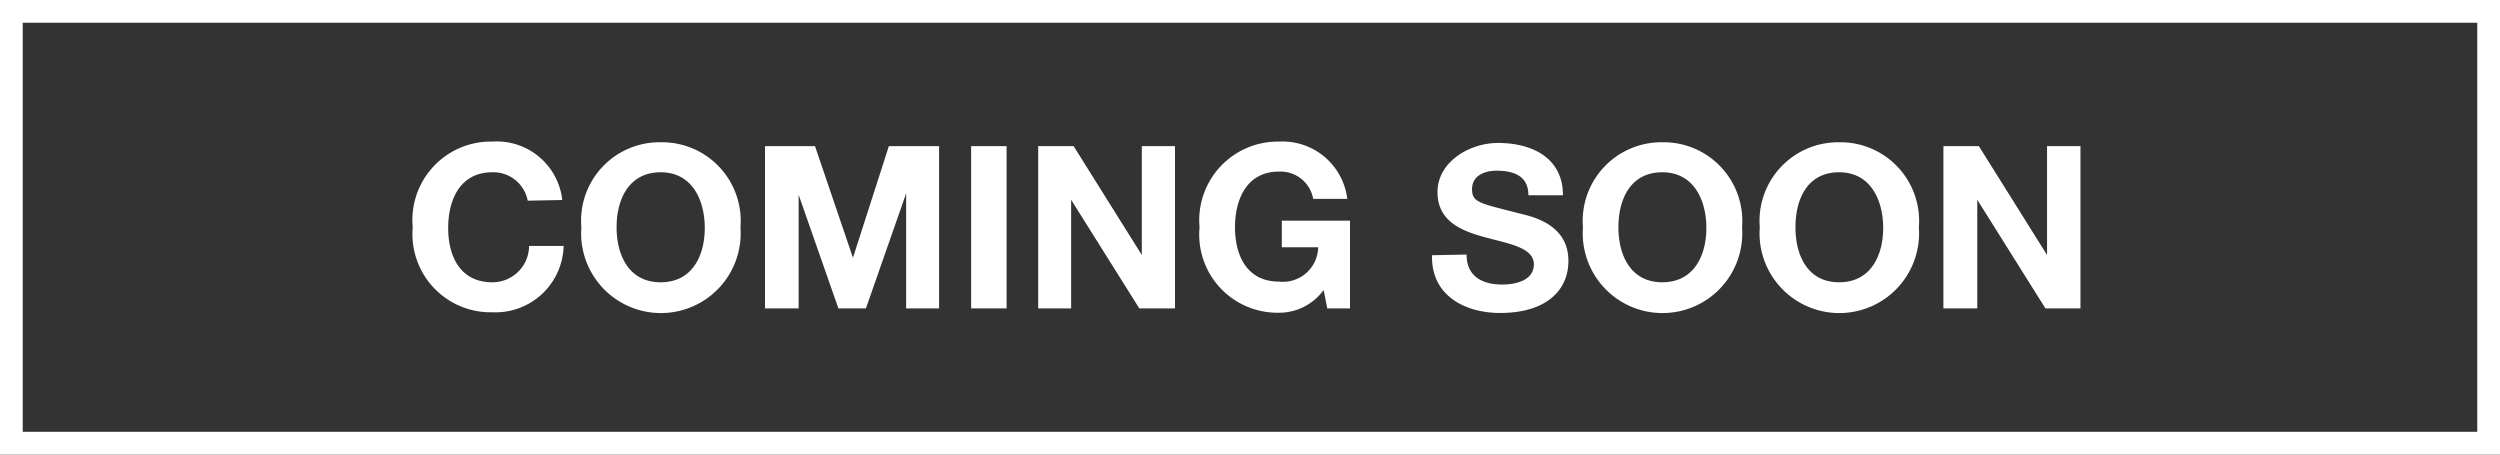
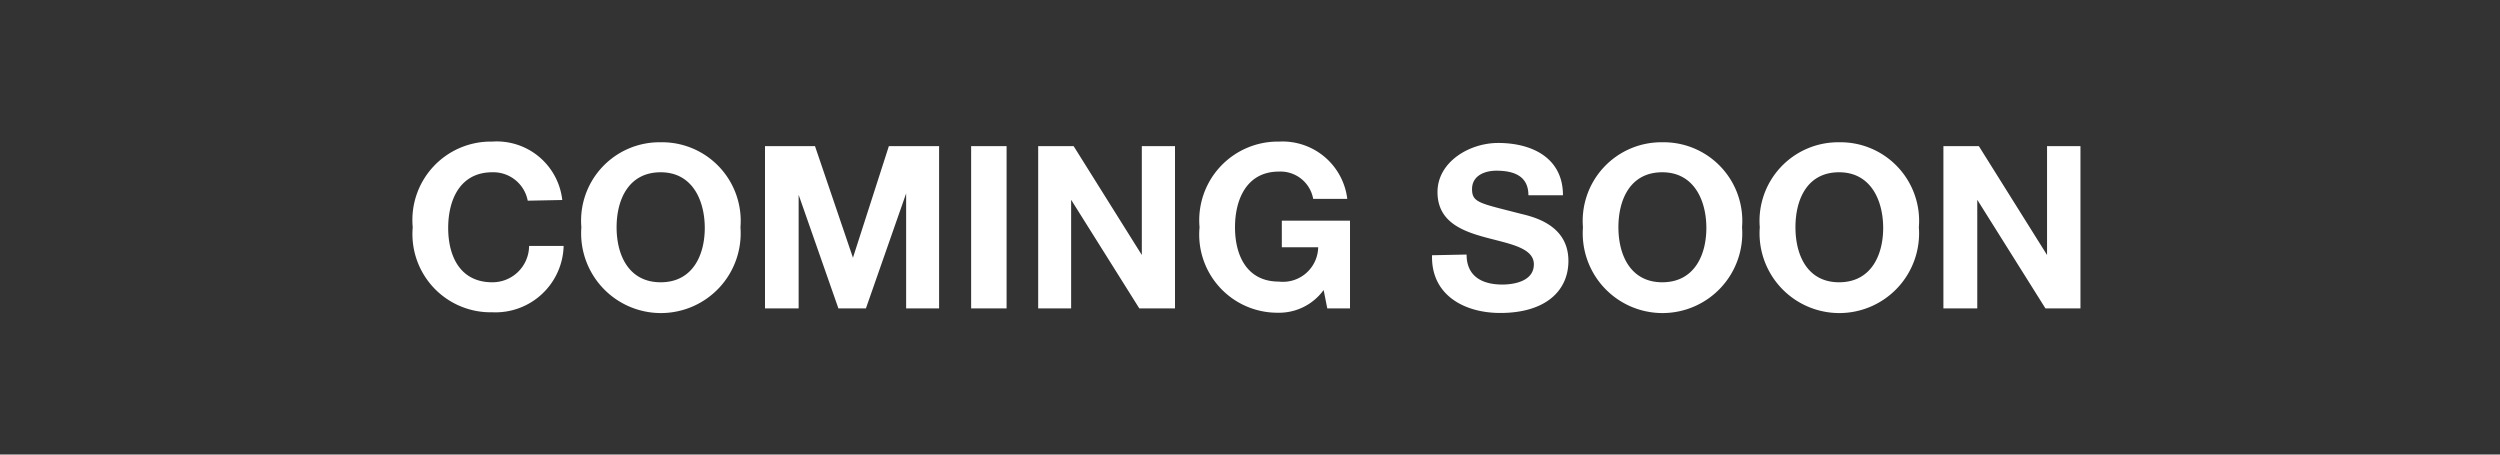
<svg xmlns="http://www.w3.org/2000/svg" viewBox="0 0 110 20">
  <rect x="0" y="0" width="110" height="20" fill="#333333" stroke="none" />
  <defs>
    <style>.cls-1{fill:#fff}</style>
  </defs>
  <g id="レイヤー_2" data-name="レイヤー 2">
    <g id="conts">
-       <path class="cls-1" d="M109 1v18H1V1h108m1-1H0v20h110V0z" />
      <path class="cls-1" d="M23.22 8.83a1.54 1.54 0 00-1.56-1.25c-1.41 0-1.94 1.2-1.94 2.45s.53 2.39 1.94 2.39a1.61 1.61 0 001.62-1.6h1.52a3 3 0 01-3.14 2.92 3.44 3.44 0 01-3.5-3.74 3.45 3.45 0 013.5-3.77 2.9 2.9 0 013.08 2.57zM29.07 6.26A3.46 3.46 0 0132.58 10a3.51 3.51 0 11-7 0 3.45 3.45 0 013.49-3.74zm0 6.16c1.41 0 1.94-1.2 1.94-2.39s-.53-2.45-1.94-2.45-1.94 1.2-1.94 2.42.53 2.42 1.94 2.42zM33.66 6.43h2.2l1.67 4.91 1.58-4.91h2.21v7.14h-1.45V8.51l-1.77 5.06h-1.21l-1.75-5v5h-1.48zM42.73 6.43h1.56v7.14h-1.56zM45.68 6.43h1.56l3 4.79V6.43h1.46v7.14h-1.57l-3-4.78v4.78h-1.45zM58.24 12.76a2.42 2.42 0 01-2 1A3.44 3.44 0 0152.78 10a3.46 3.46 0 013.5-3.77 2.87 2.87 0 013 2.52h-1.5a1.46 1.46 0 00-1.51-1.2c-1.4 0-1.93 1.2-1.93 2.45s.53 2.39 1.93 2.39A1.55 1.55 0 0058 10.88h-1.6V9.71h3v3.86h-1zM64.53 11.2c0 1 .74 1.32 1.57 1.32.55 0 1.39-.16 1.39-.89s-1.07-.9-2.11-1.18-2.13-.69-2.13-2 1.38-2.16 2.67-2.16c1.48 0 2.85.65 2.85 2.3h-1.52c0-.86-.66-1.08-1.41-1.08-.5 0-1.07.21-1.07.81s.34.62 2.12 1.08c.52.13 2.12.46 2.12 2.08 0 1.31-1 2.29-3 2.29-1.57 0-3.05-.78-3-2.54zM73.14 6.26A3.46 3.46 0 0176.65 10a3.51 3.51 0 11-7 0 3.46 3.46 0 013.49-3.74zm0 6.16c1.41 0 1.94-1.2 1.94-2.39s-.53-2.45-1.94-2.45-1.93 1.2-1.93 2.42.53 2.42 1.93 2.42zM80.92 6.26A3.46 3.46 0 0184.43 10a3.51 3.51 0 11-7 0 3.46 3.46 0 013.49-3.74zm0 6.16c1.41 0 1.94-1.2 1.94-2.39s-.53-2.45-1.94-2.45S79 8.78 79 10s.52 2.42 1.92 2.42zM85.51 6.43h1.56l3 4.79V6.43h1.47v7.14H90l-3-4.78v4.78h-1.49z" />
    </g>
  </g>
</svg>